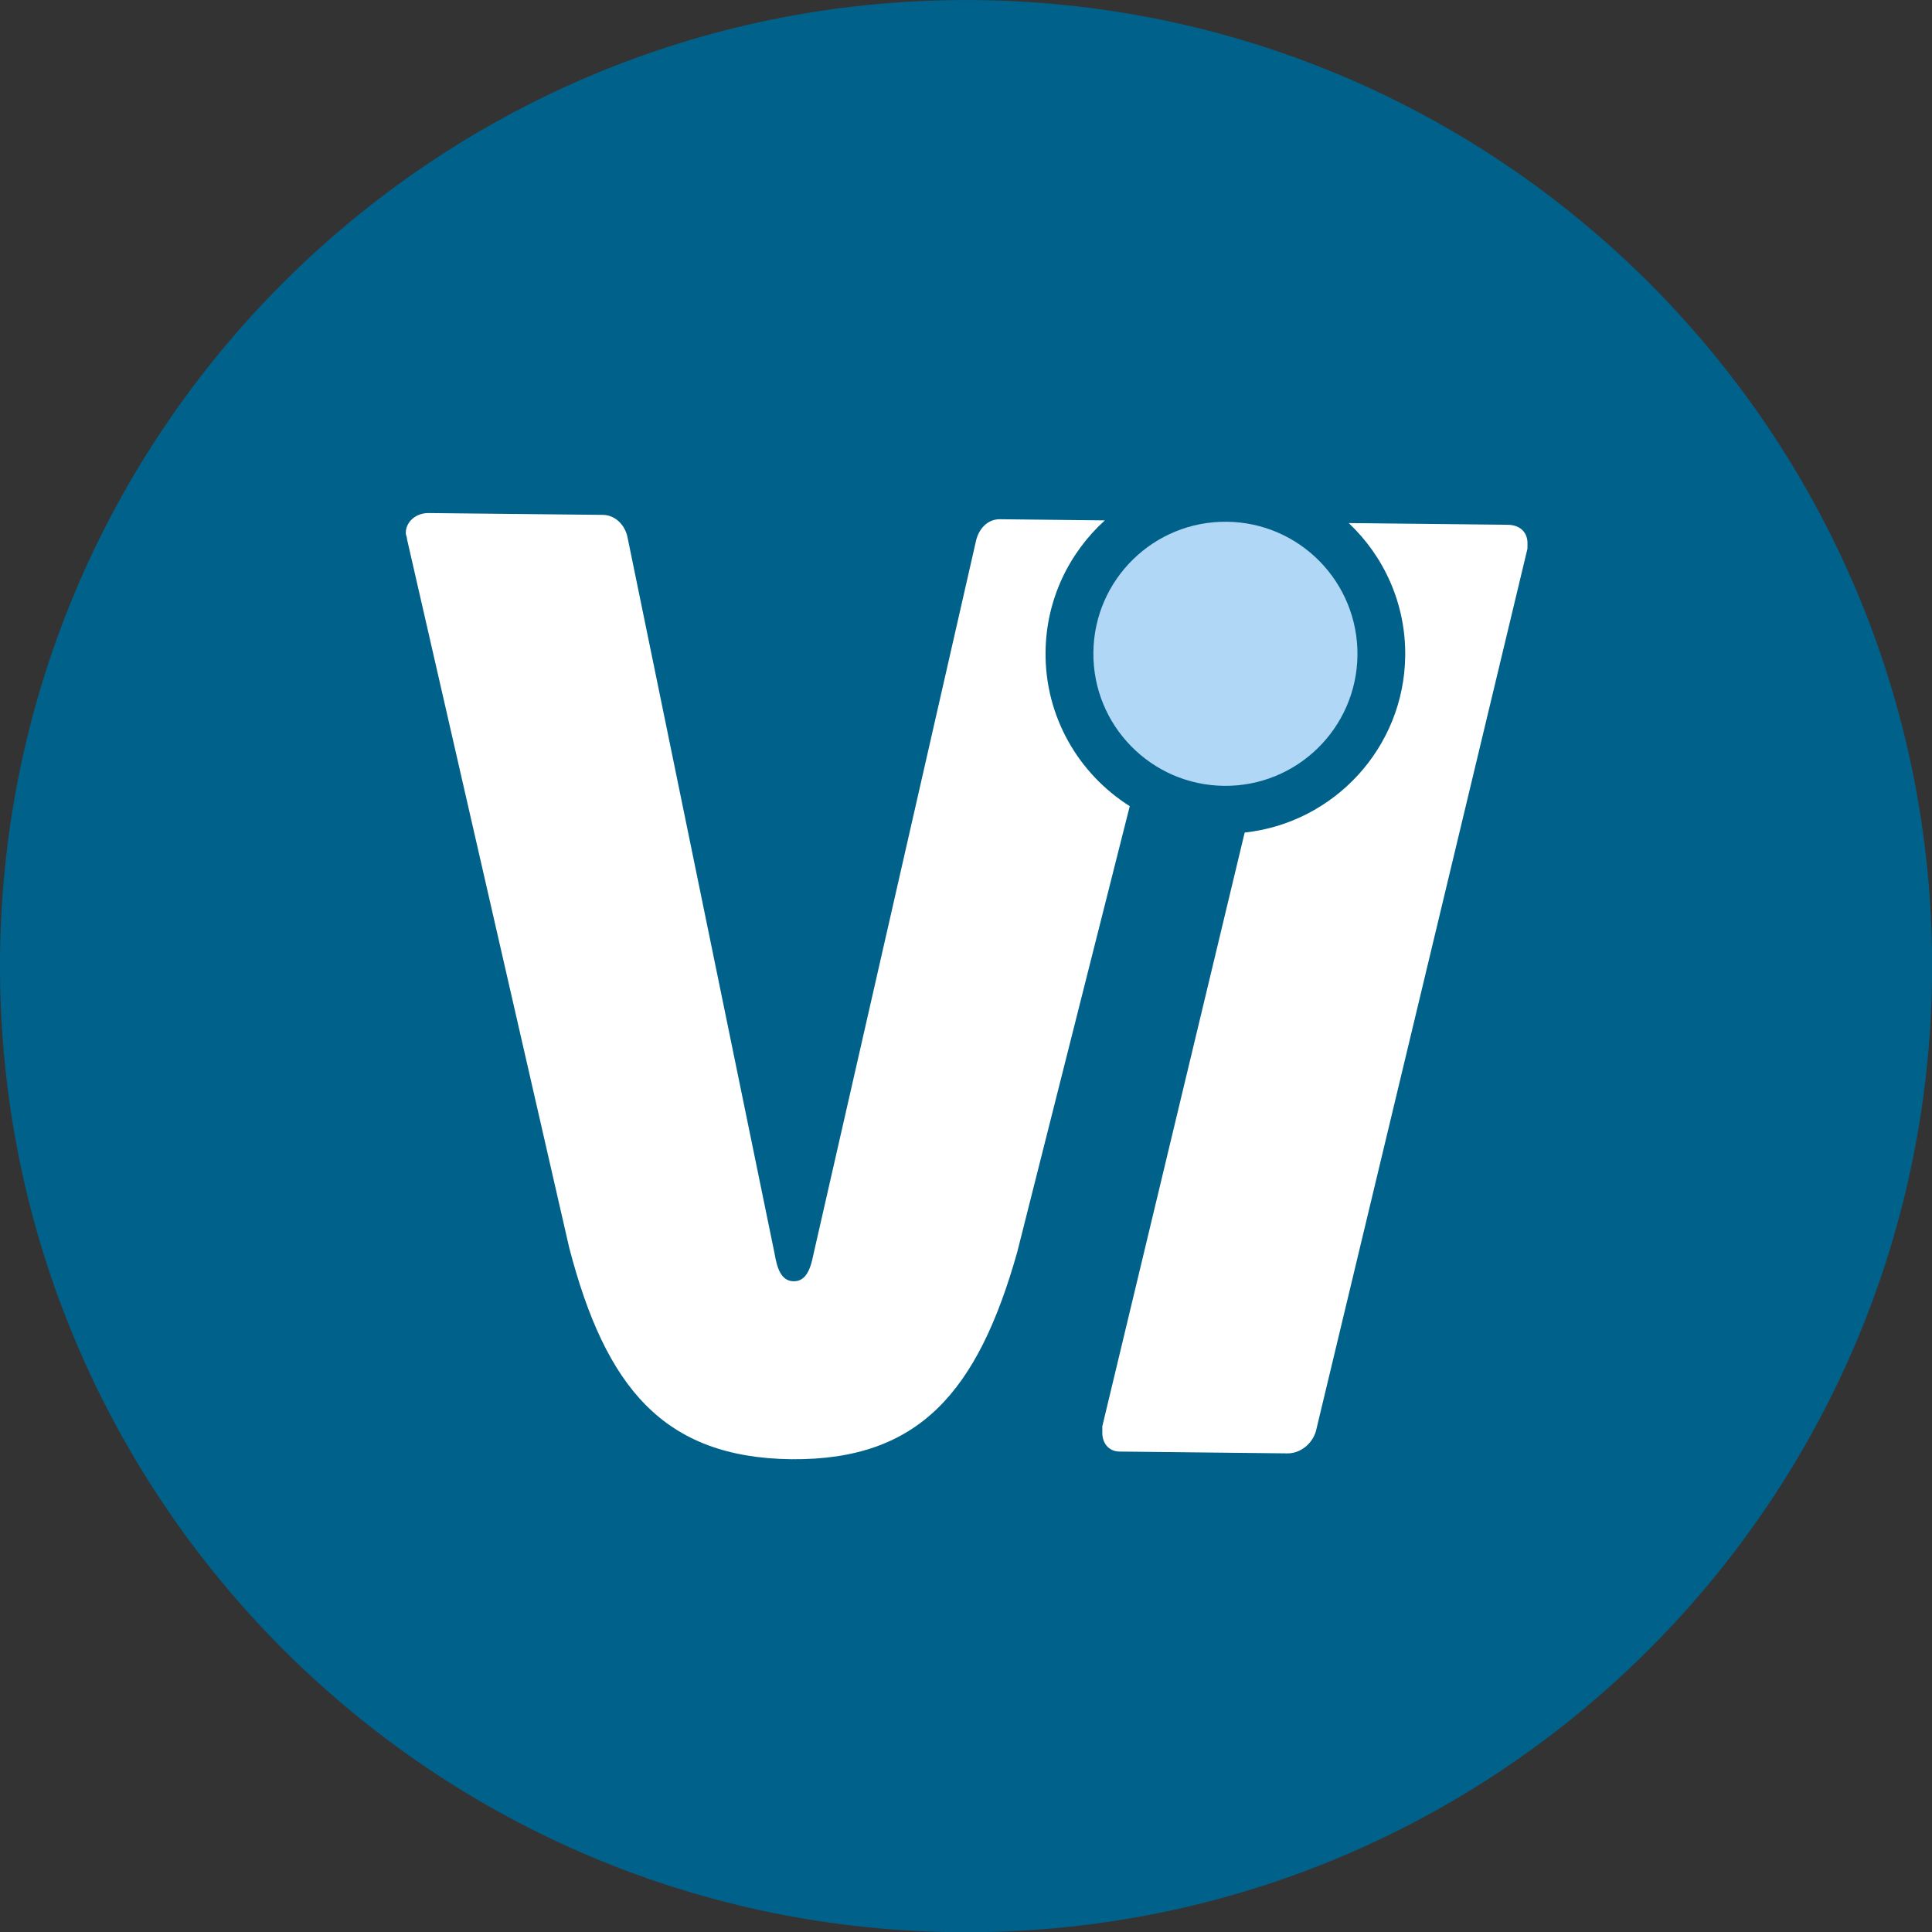
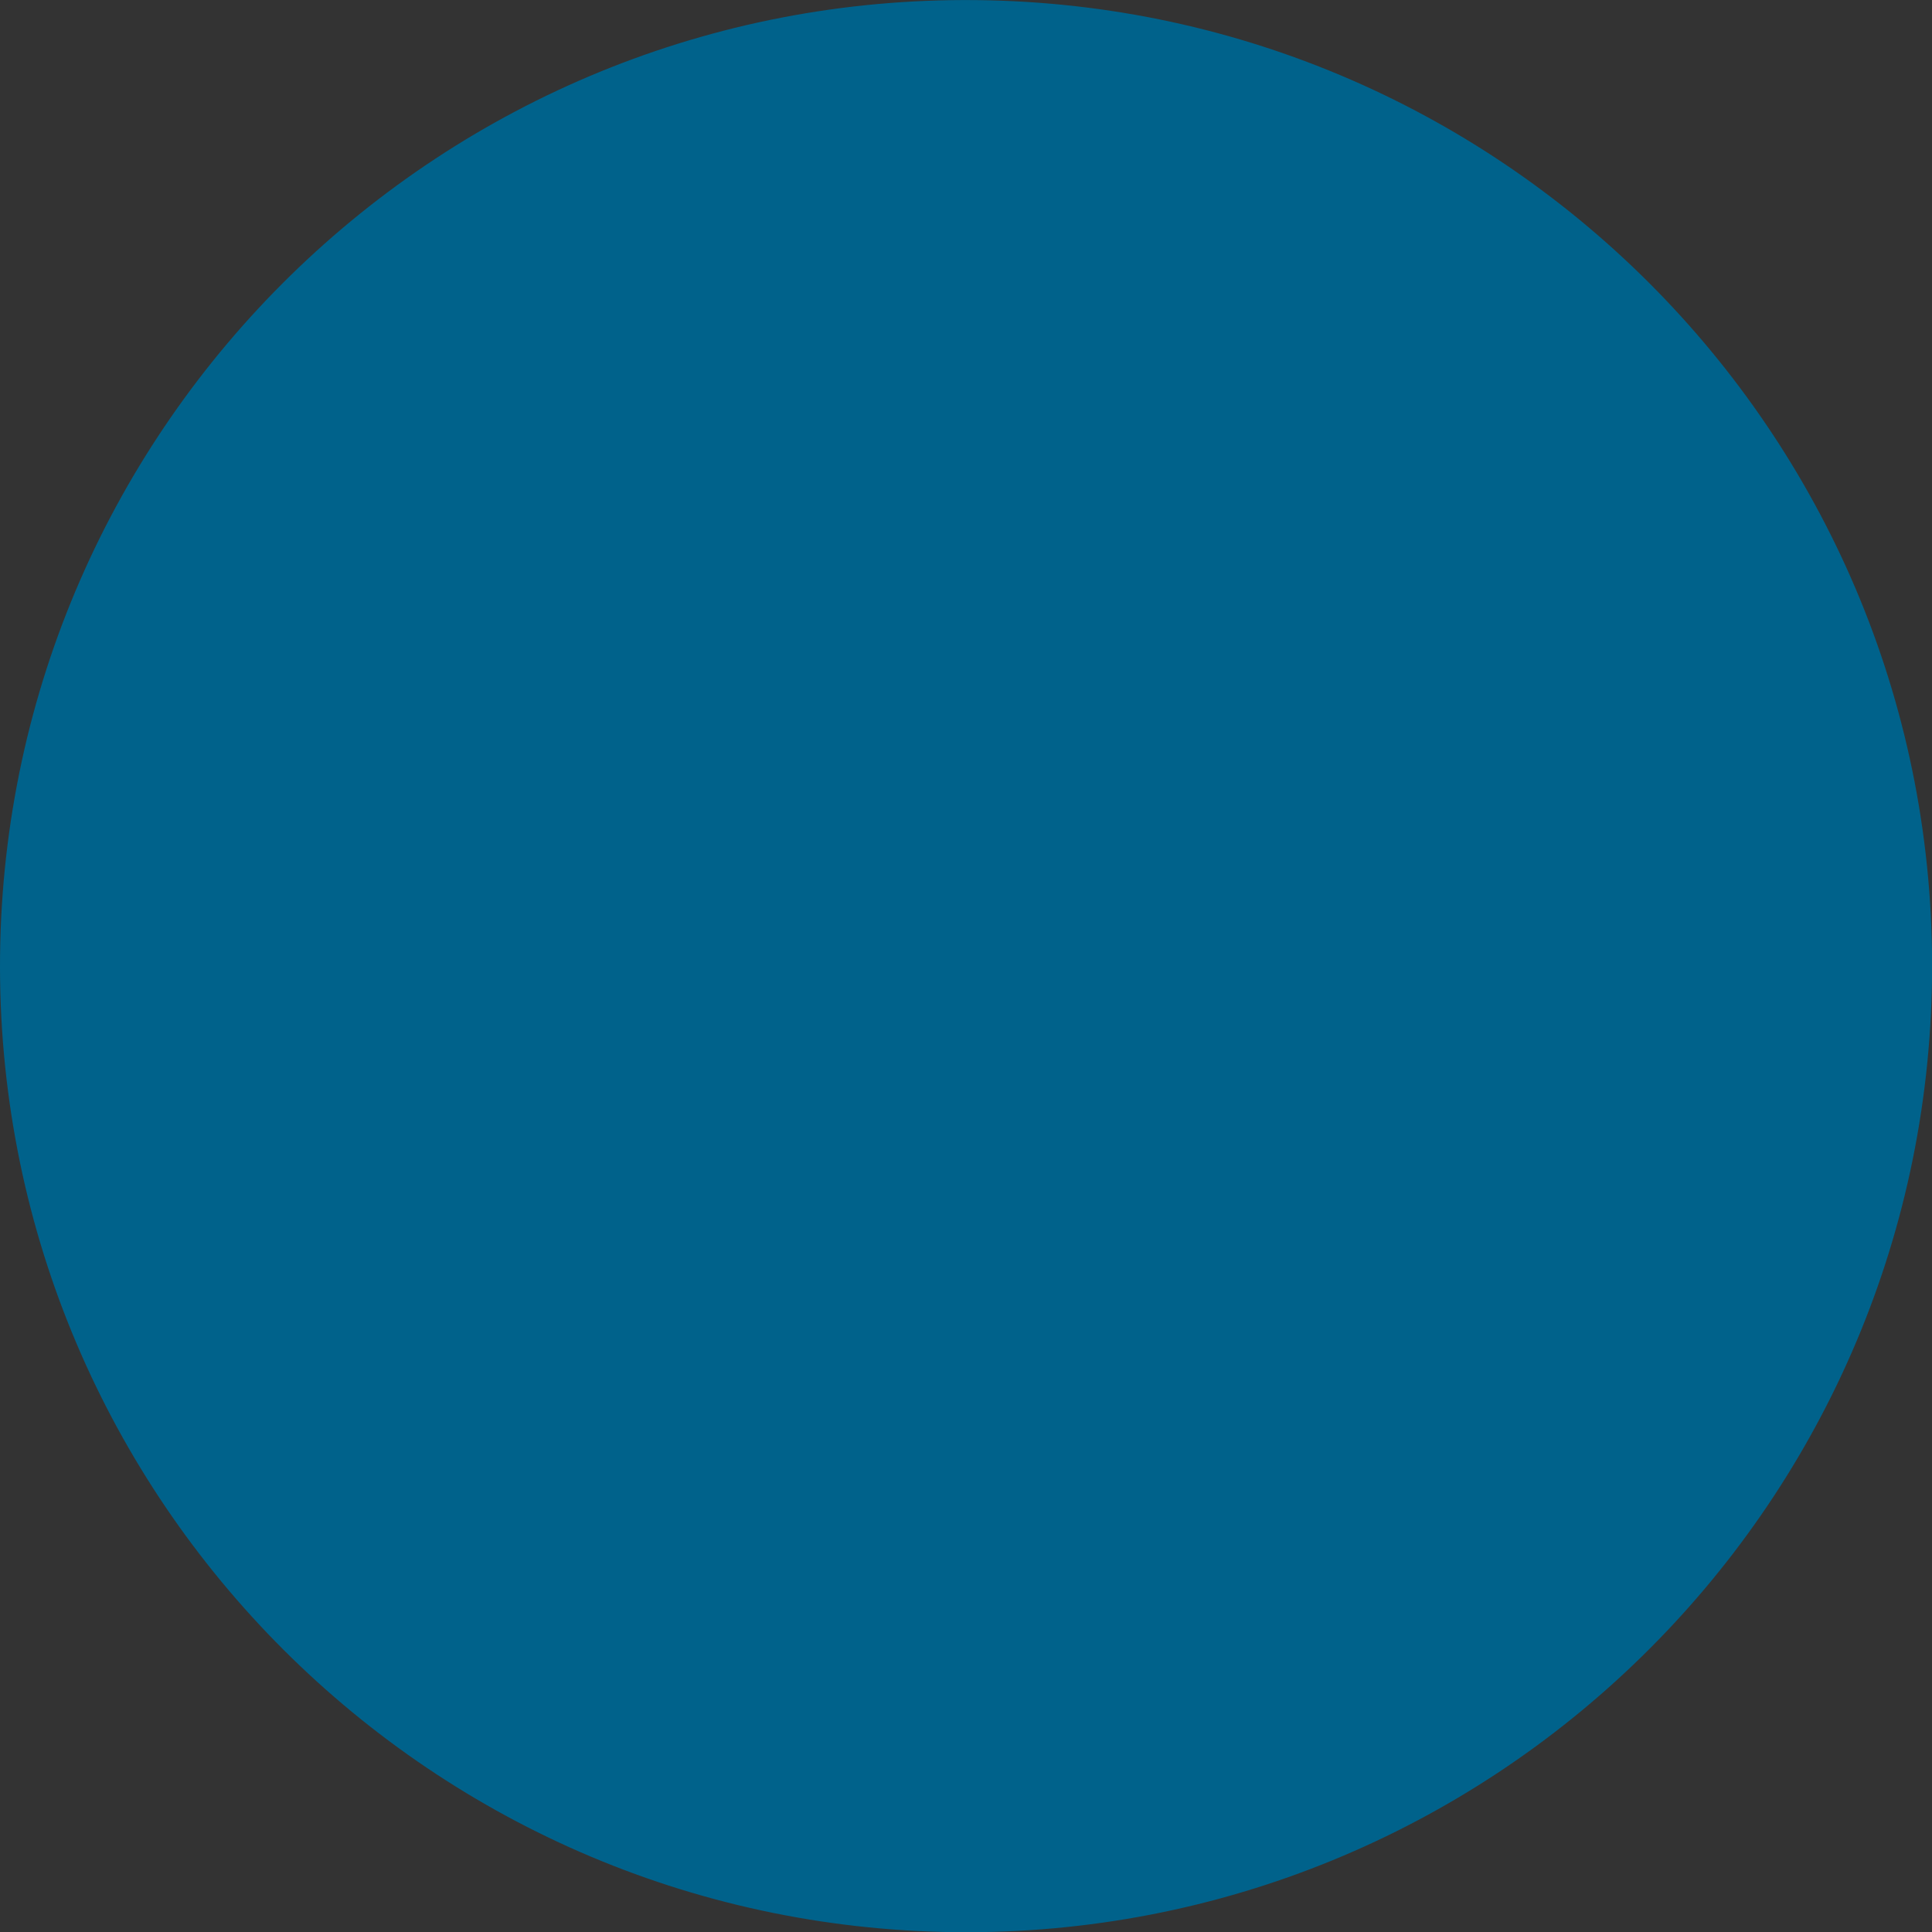
<svg xmlns="http://www.w3.org/2000/svg" xmlns:xlink="http://www.w3.org/1999/xlink" version="1.1" id="Ebene_1" x="0px" y="0px" width="35.066px" height="35.069px" viewBox="0 0 35.066 35.069" enable-background="new 0 0 35.066 35.069" xml:space="preserve">
  <rect x="0" y="0" width="35.066" height="35.069" fill="#333333" stroke="none" />
  <g>
    <defs>
      <rect id="SVGID_1_" width="35.066" height="35.069" />
    </defs>
    <clipPath id="SVGID_2_">
      <use xlink:href="#SVGID_1_" overflow="visible" />
    </clipPath>
    <path clip-path="url(#SVGID_2_)" fill="#00628B" d="M17.725,0.002C8.042-0.104,0.107,7.659,0.001,17.342   c-0.105,9.686,7.659,17.621,17.343,17.727c9.684,0.105,17.617-7.66,17.723-17.346C35.172,8.042,27.408,0.106,17.725,0.002" />
-     <path clip-path="url(#SVGID_2_)" fill="#B0D7F5" d="M22.267,9.47c-1.323-0.015-2.408,1.047-2.422,2.369   c-0.015,1.324,1.047,2.409,2.37,2.424c1.324,0.015,2.408-1.047,2.423-2.37C24.651,10.568,23.591,9.484,22.267,9.47" />
-     <path clip-path="url(#SVGID_2_)" fill="#FFFFFF" d="M18.977,11.83c0.01-0.945,0.425-1.795,1.076-2.385l-1.904-0.021   c-0.228-0.002-0.389,0.178-0.437,0.404l-2.948,12.939c-0.049,0.25-0.129,0.492-0.359,0.488c-0.23-0.002-0.302-0.244-0.345-0.496   l-2.669-13c-0.043-0.229-0.224-0.412-0.45-0.414L7.778,9.312C7.551,9.31,7.367,9.467,7.365,9.672c0,0.045,0.022,0.067,0.022,0.113   l2.943,12.856c0.661,2.547,1.718,3.814,4.028,3.844h0.005c0.002,0,0.004,0.002,0.006,0.002c0.002,0,0.004-0.002,0.005-0.002   c2.307,0.018,3.373-1.225,4.088-3.756l2.043-8.097C19.578,14.047,18.963,13.007,18.977,11.83" />
-     <path clip-path="url(#SVGID_2_)" fill="#FFFFFF" d="M27.365,9.525L24.48,9.494c0.639,0.604,1.035,1.461,1.025,2.408   c-0.019,1.669-1.293,3.034-2.914,3.209l-2.584,10.776c0,0.047,0,0.068,0,0.115c-0.002,0.182,0.109,0.342,0.314,0.344l3.047,0.033   c0.25,0.002,0.479-0.199,0.527-0.449l3.828-15.969c0.001-0.023,0.001-0.045,0.001-0.091C27.729,9.665,27.592,9.527,27.365,9.525" />
  </g>
</svg>